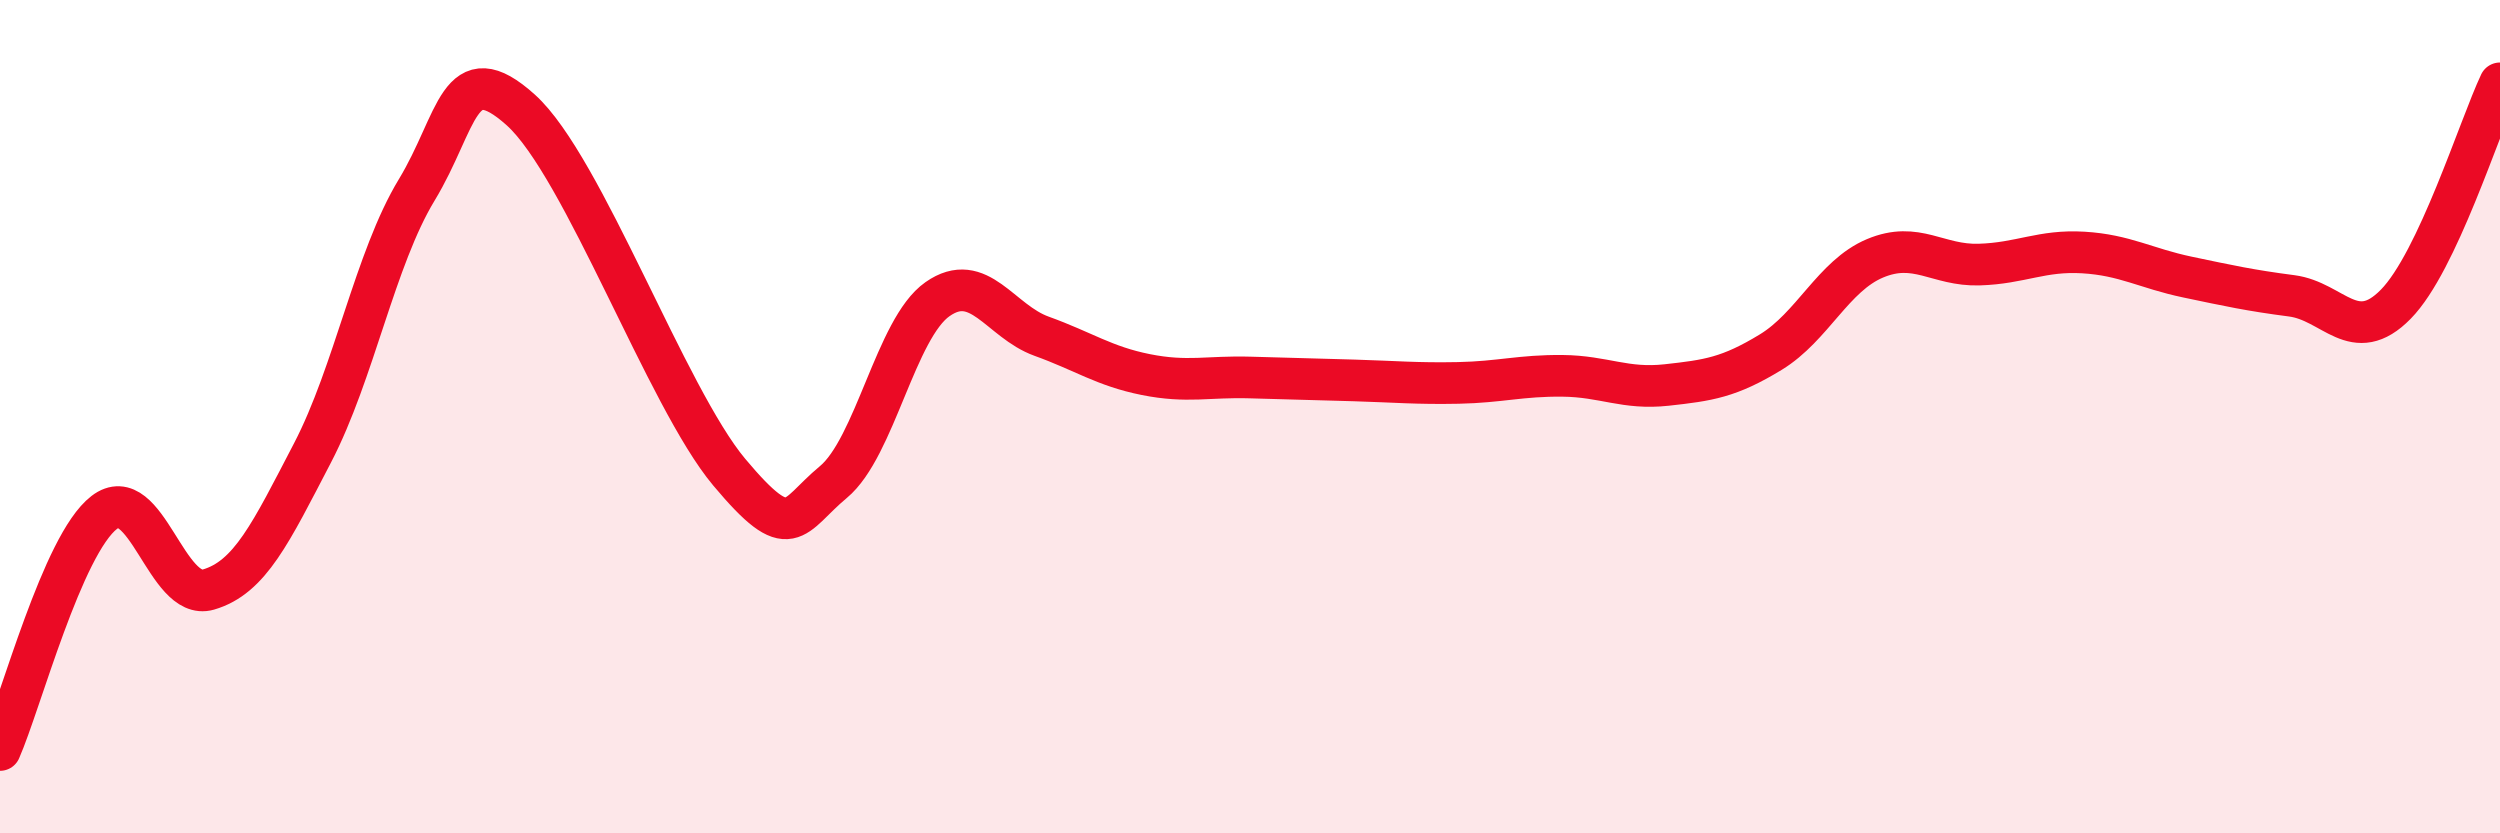
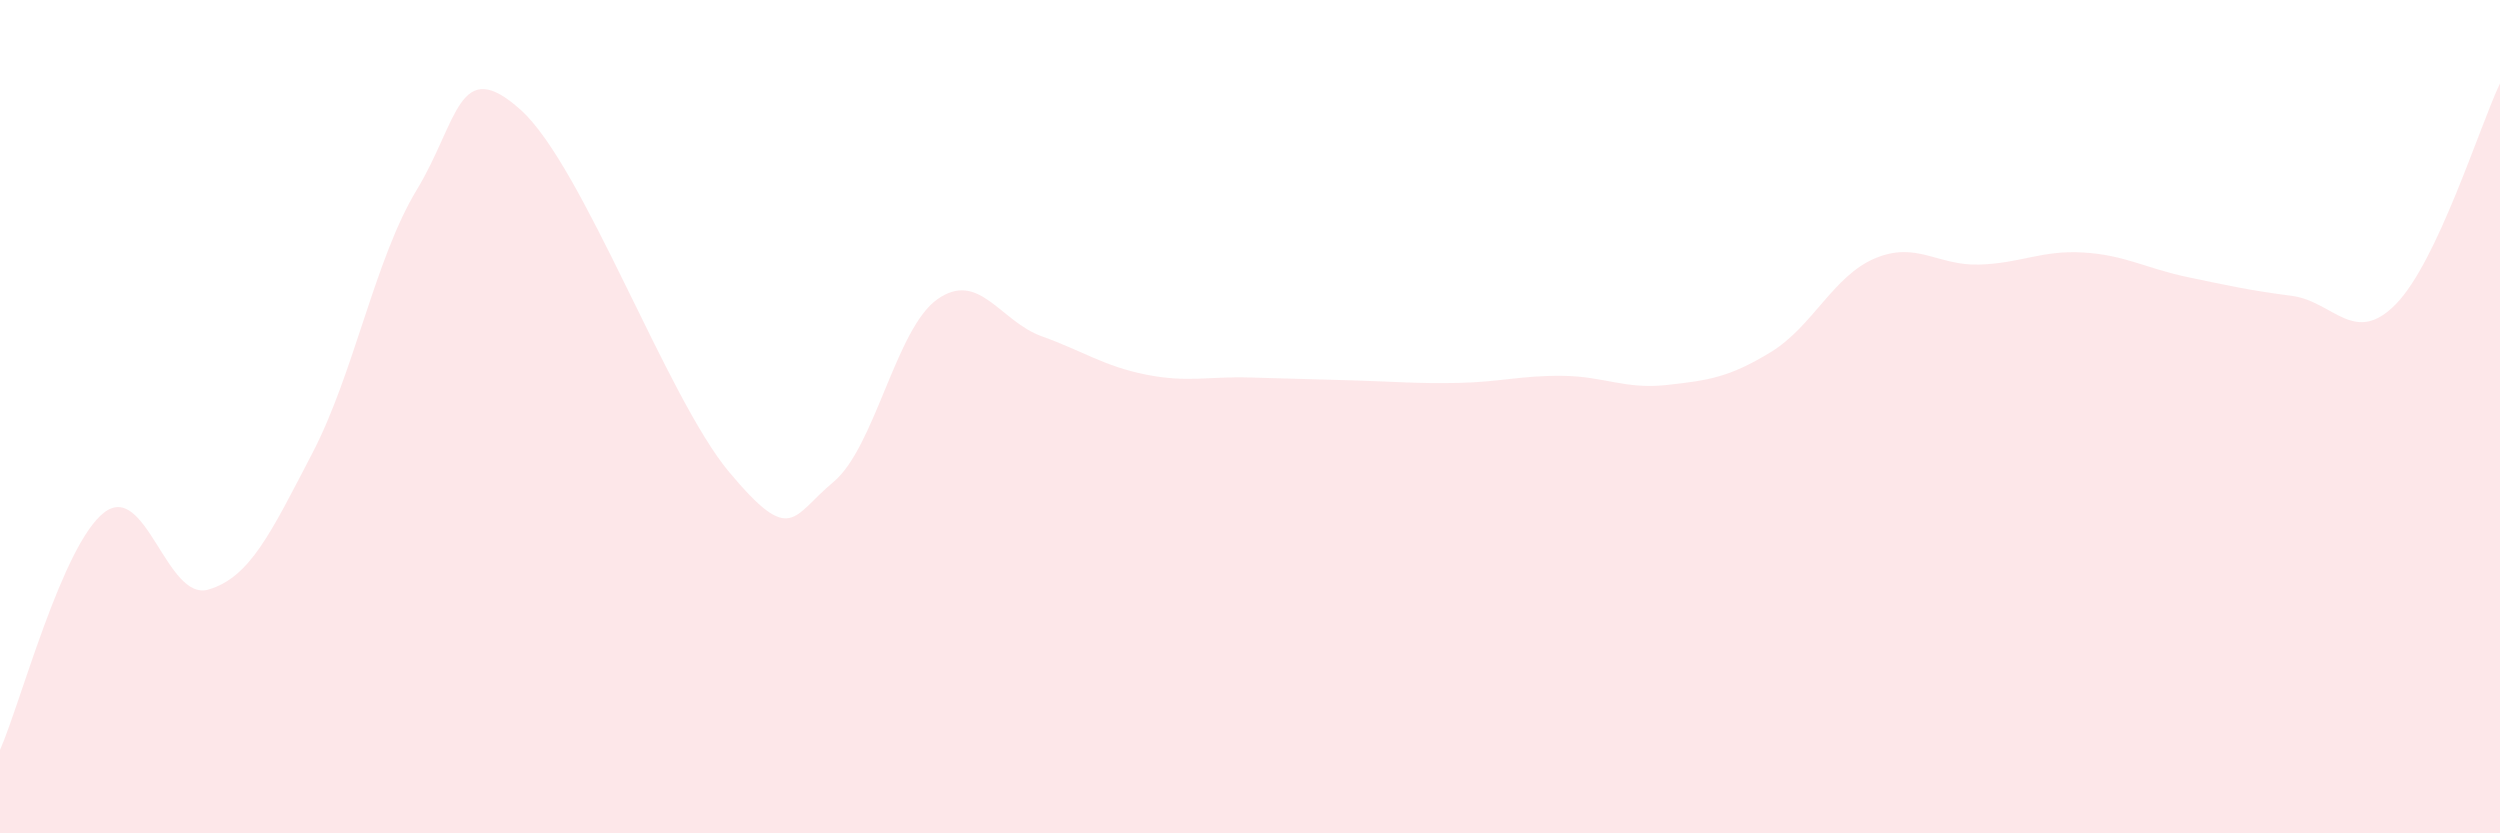
<svg xmlns="http://www.w3.org/2000/svg" width="60" height="20" viewBox="0 0 60 20">
  <path d="M 0,18 C 0.5,16.86 1.5,13.07 2.5,12.3 C 3.5,11.53 4,14.44 5,14.15 C 6,13.86 6.5,12.79 7.5,10.87 C 8.5,8.95 9,6.21 10,4.56 C 11,2.91 11,1.29 12.5,2.64 C 14,3.99 16,9.54 17.5,11.33 C 19,13.12 19,12.4 20,11.57 C 21,10.74 21.5,7.88 22.5,7.18 C 23.5,6.48 24,7.71 25,8.07 C 26,8.43 26.5,8.79 27.5,8.99 C 28.5,9.19 29,9.03 30,9.06 C 31,9.09 31.5,9.1 32.5,9.13 C 33.5,9.16 34,9.21 35,9.19 C 36,9.17 36.5,9.01 37.5,9.02 C 38.5,9.03 39,9.35 40,9.24 C 41,9.13 41.5,9.06 42.5,8.45 C 43.5,7.84 44,6.62 45,6.2 C 46,5.78 46.5,6.38 47.5,6.35 C 48.5,6.32 49,6 50,6.06 C 51,6.12 51.5,6.44 52.5,6.65 C 53.5,6.86 54,6.97 55,7.1 C 56,7.23 56.5,8.32 57.5,7.3 C 58.5,6.28 59.5,3.06 60,2L60 20L0 20Z" fill="#EB0A25" opacity="0.1" stroke-linecap="round" stroke-linejoin="round" />
-   <path d="M 0,18 C 0.5,16.86 1.5,13.07 2.5,12.3 C 3.5,11.53 4,14.44 5,14.15 C 6,13.86 6.5,12.79 7.5,10.87 C 8.5,8.95 9,6.21 10,4.56 C 11,2.91 11,1.29 12.5,2.64 C 14,3.99 16,9.54 17.5,11.33 C 19,13.12 19,12.4 20,11.57 C 21,10.74 21.5,7.88 22.5,7.18 C 23.5,6.48 24,7.71 25,8.07 C 26,8.43 26.5,8.79 27.5,8.99 C 28.5,9.19 29,9.03 30,9.06 C 31,9.09 31.5,9.1 32.5,9.13 C 33.5,9.16 34,9.21 35,9.19 C 36,9.17 36.5,9.01 37.5,9.02 C 38.5,9.03 39,9.35 40,9.24 C 41,9.13 41.5,9.06 42.5,8.45 C 43.5,7.84 44,6.62 45,6.2 C 46,5.78 46.5,6.38 47.5,6.35 C 48.5,6.32 49,6 50,6.06 C 51,6.12 51.5,6.44 52.5,6.65 C 53.5,6.86 54,6.97 55,7.1 C 56,7.23 56.5,8.32 57.5,7.3 C 58.5,6.28 59.5,3.06 60,2" stroke="#EB0A25" stroke-width="1" fill="none" stroke-linecap="round" stroke-linejoin="round" />
</svg>